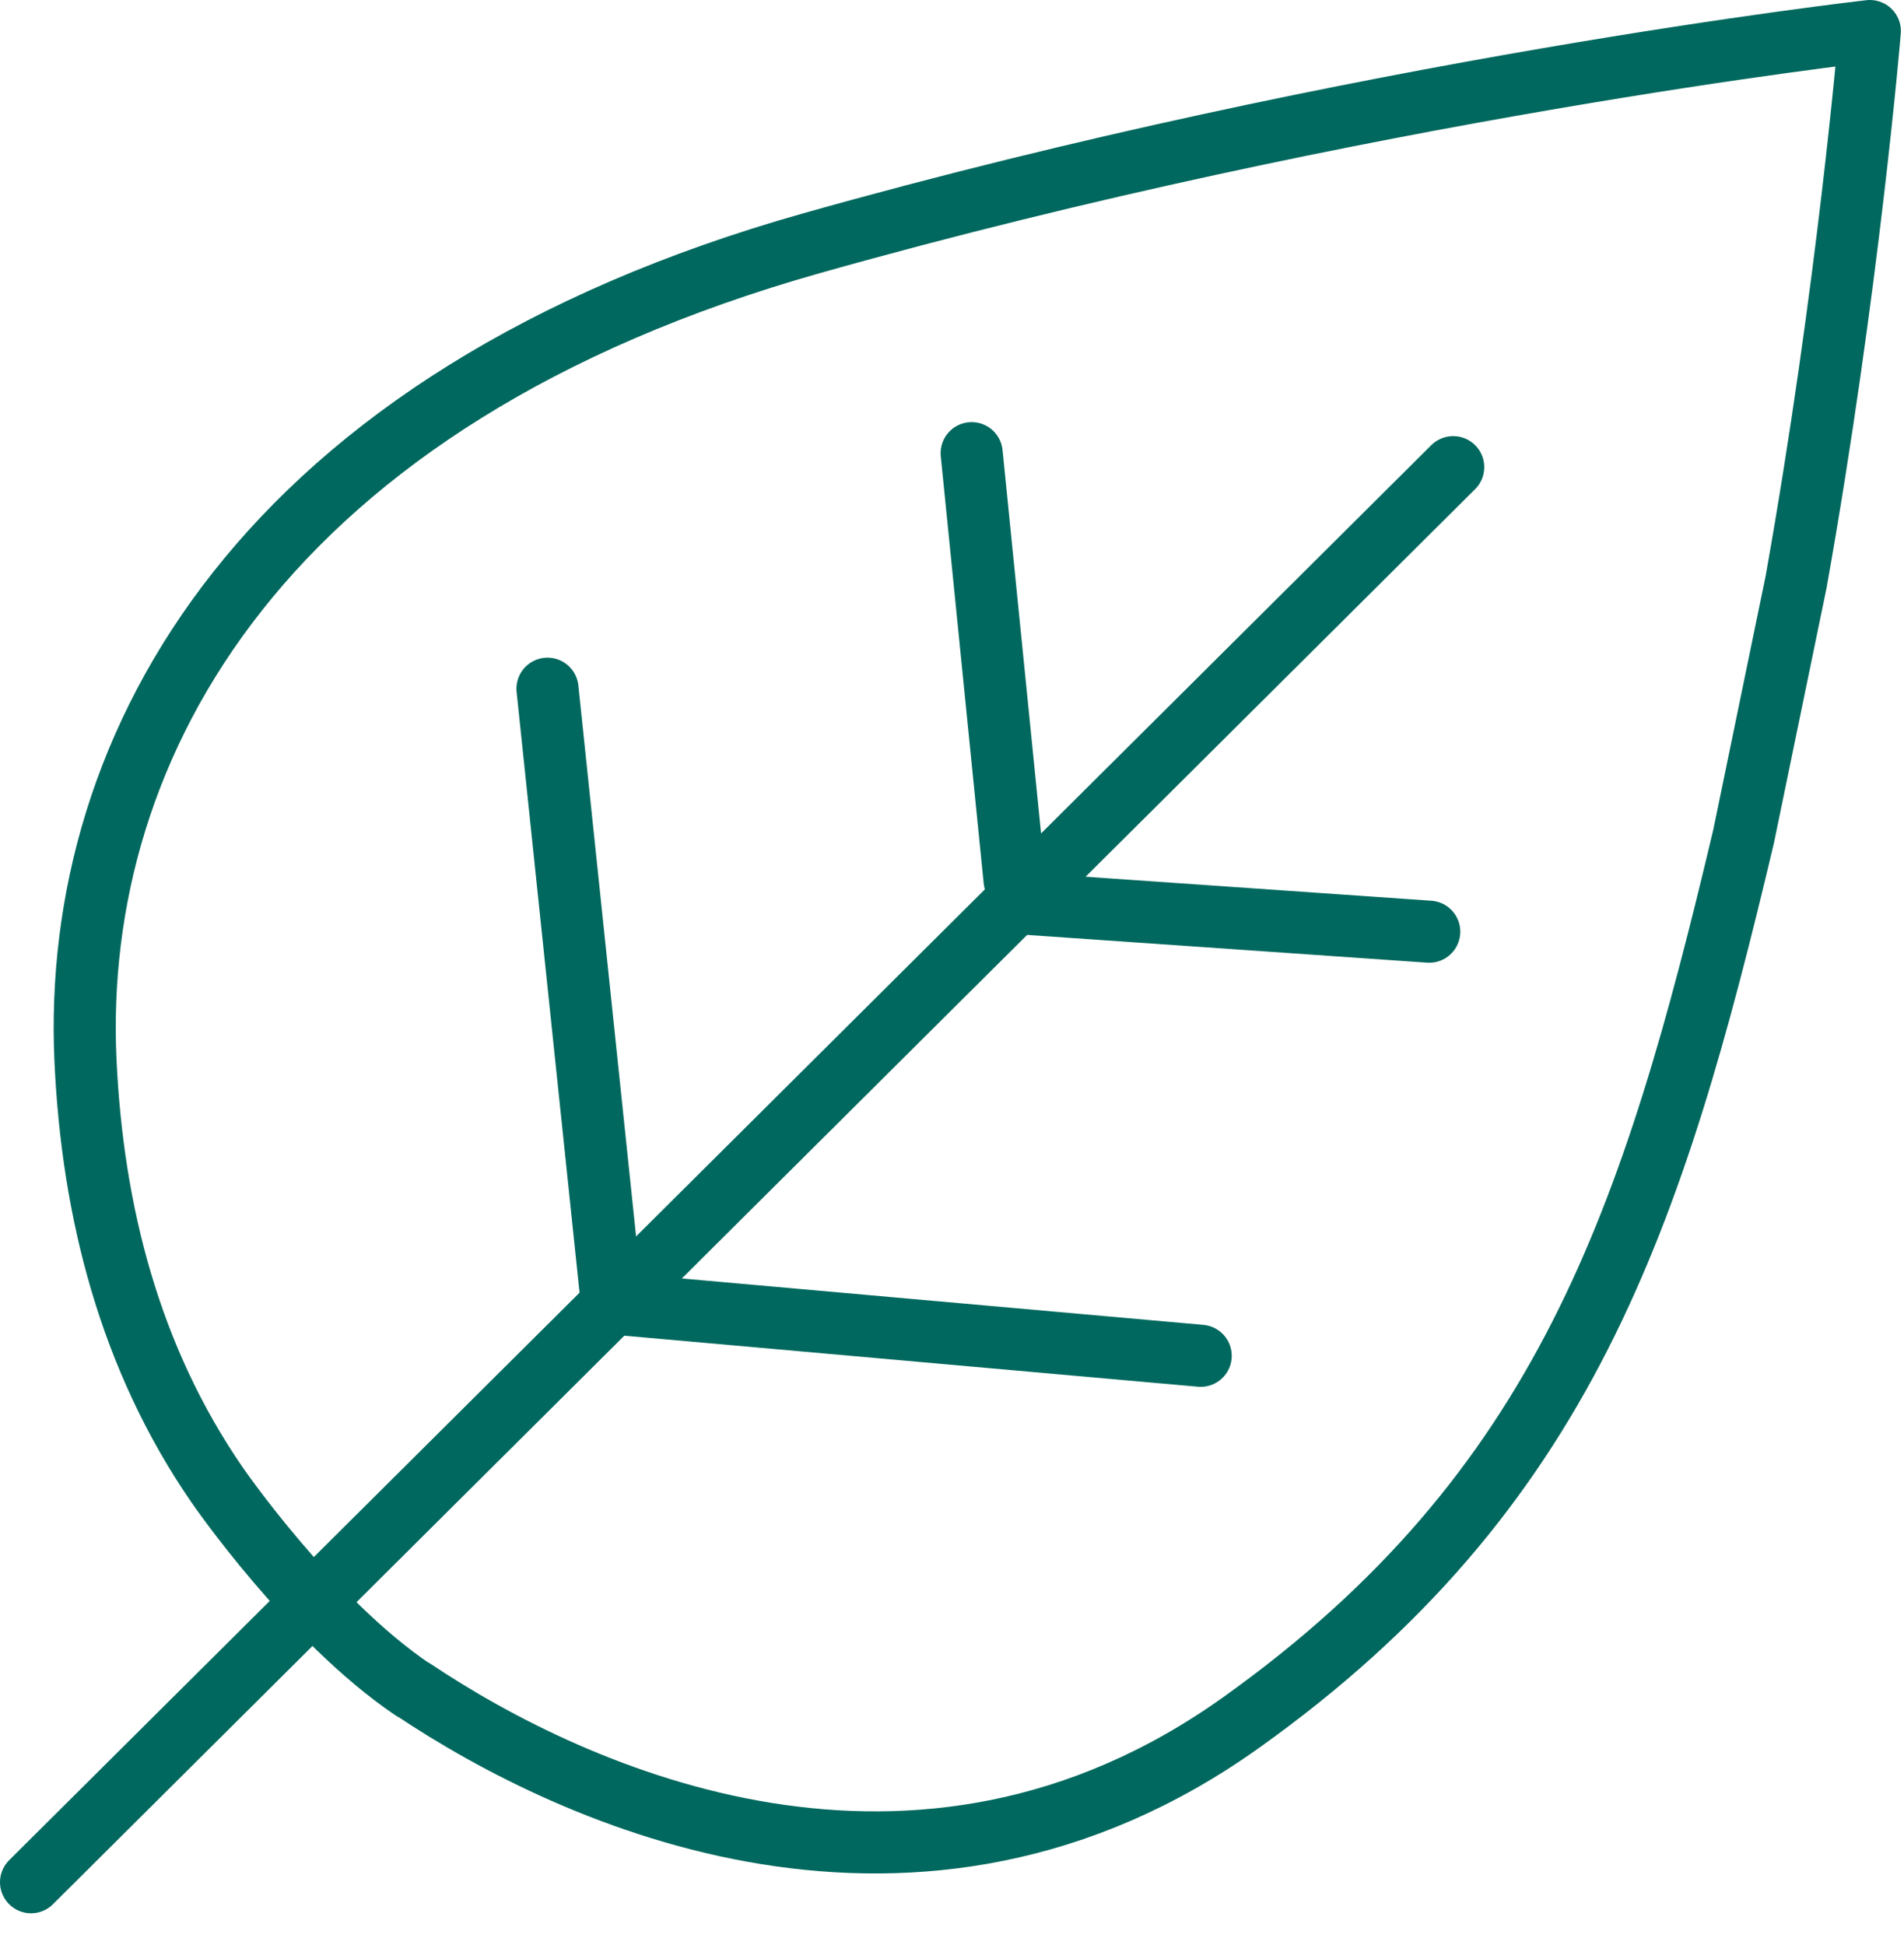
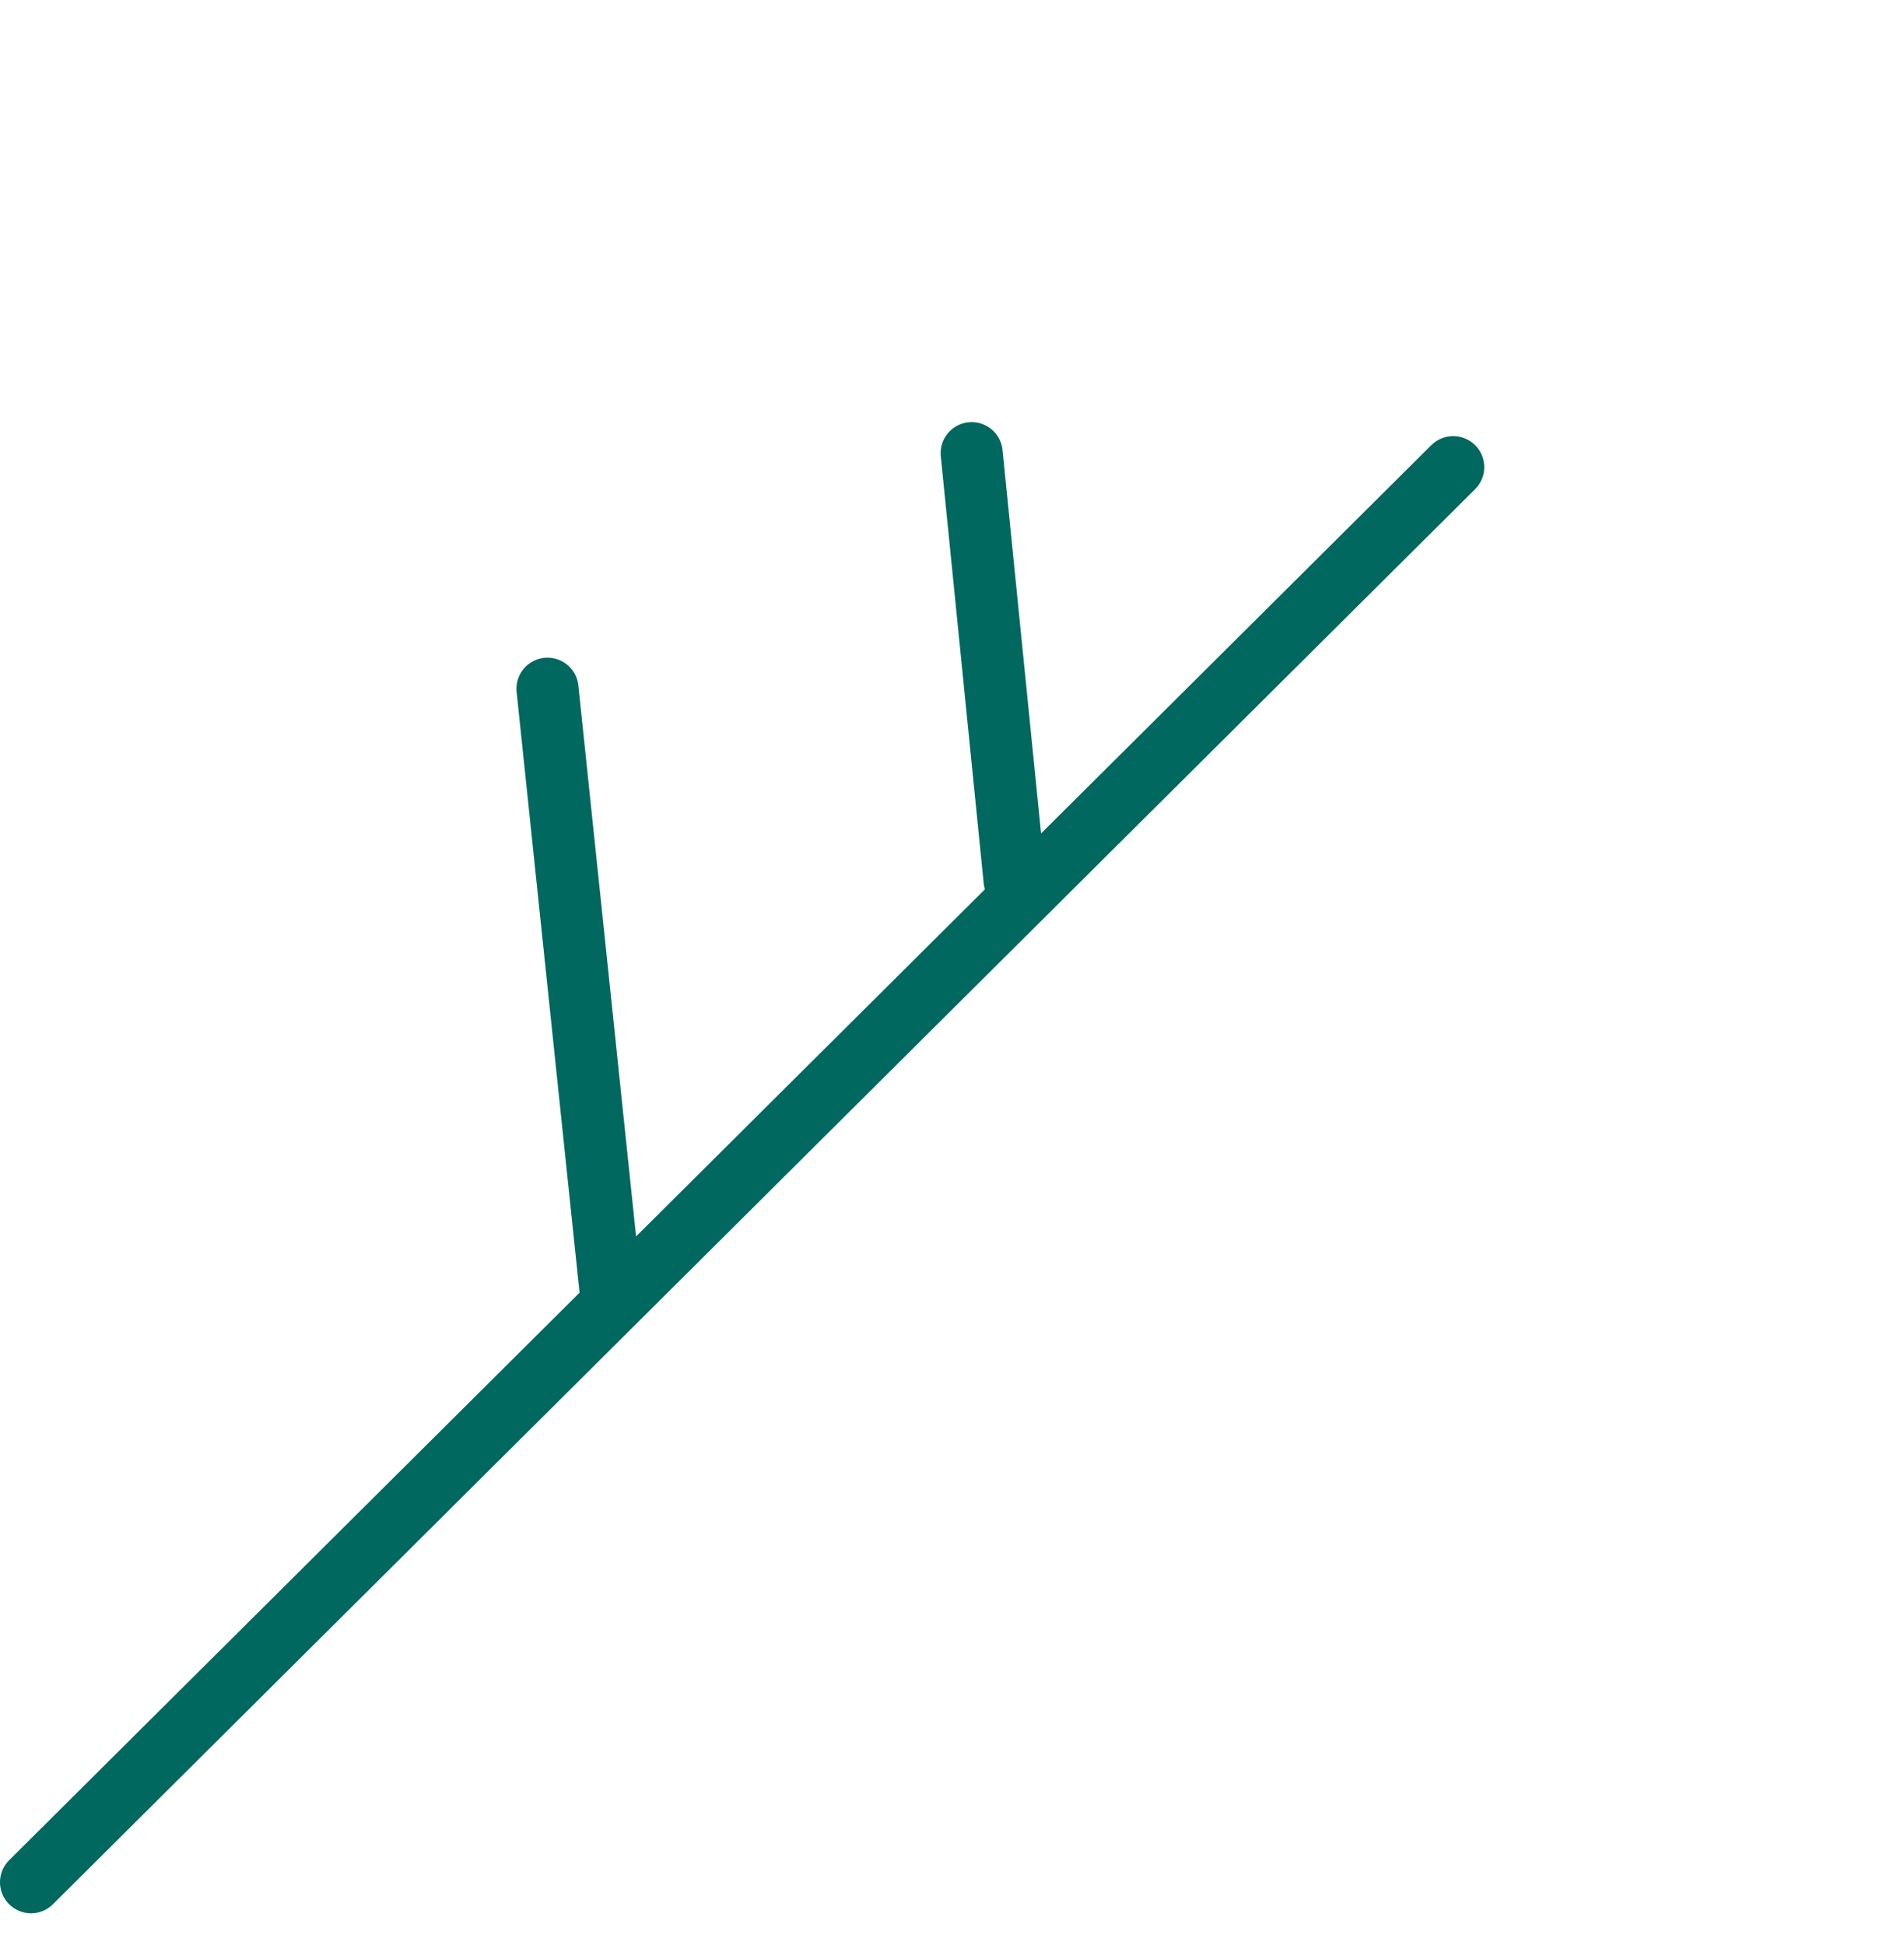
<svg xmlns="http://www.w3.org/2000/svg" width="46" height="47" viewBox="0 0 46 47" fill="none">
  <path d="M0.75 45.477L35.109 11.287" stroke="#00685E" stroke-width="1.5" stroke-linecap="round" stroke-linejoin="round" />
-   <path d="M9.985 40.823C13.891 43.439 22.149 47.212 29.985 41.619C37.809 36.037 39.943 29.418 42.125 20.208L43.391 14.072C44.657 6.971 45.175 0.75 45.175 0.75C45.175 0.75 32.855 2.136 19.617 5.874C6.38 9.611 1.715 17.965 2.065 25.621C2.233 29.274 3.137 32.818 5.247 35.88C5.247 35.88 7.49 39.147 9.973 40.823H9.985Z" stroke="#00685E" stroke-width="1.5" stroke-linecap="round" stroke-linejoin="round" />
-   <path d="M24.632 21.824L34.53 22.511" stroke="#00685E" stroke-width="1.5" stroke-linecap="round" stroke-linejoin="round" />
  <path d="M23.475 10.949L24.512 21.269" stroke="#00685E" stroke-width="1.5" stroke-linecap="round" stroke-linejoin="round" />
-   <path d="M14.783 31.492L29.008 32.758" stroke="#00685E" stroke-width="1.5" stroke-linecap="round" stroke-linejoin="round" />
  <path d="M13.227 16.64L14.783 31.492" stroke="#00685E" stroke-width="1.5" stroke-linecap="round" stroke-linejoin="round" />
</svg>